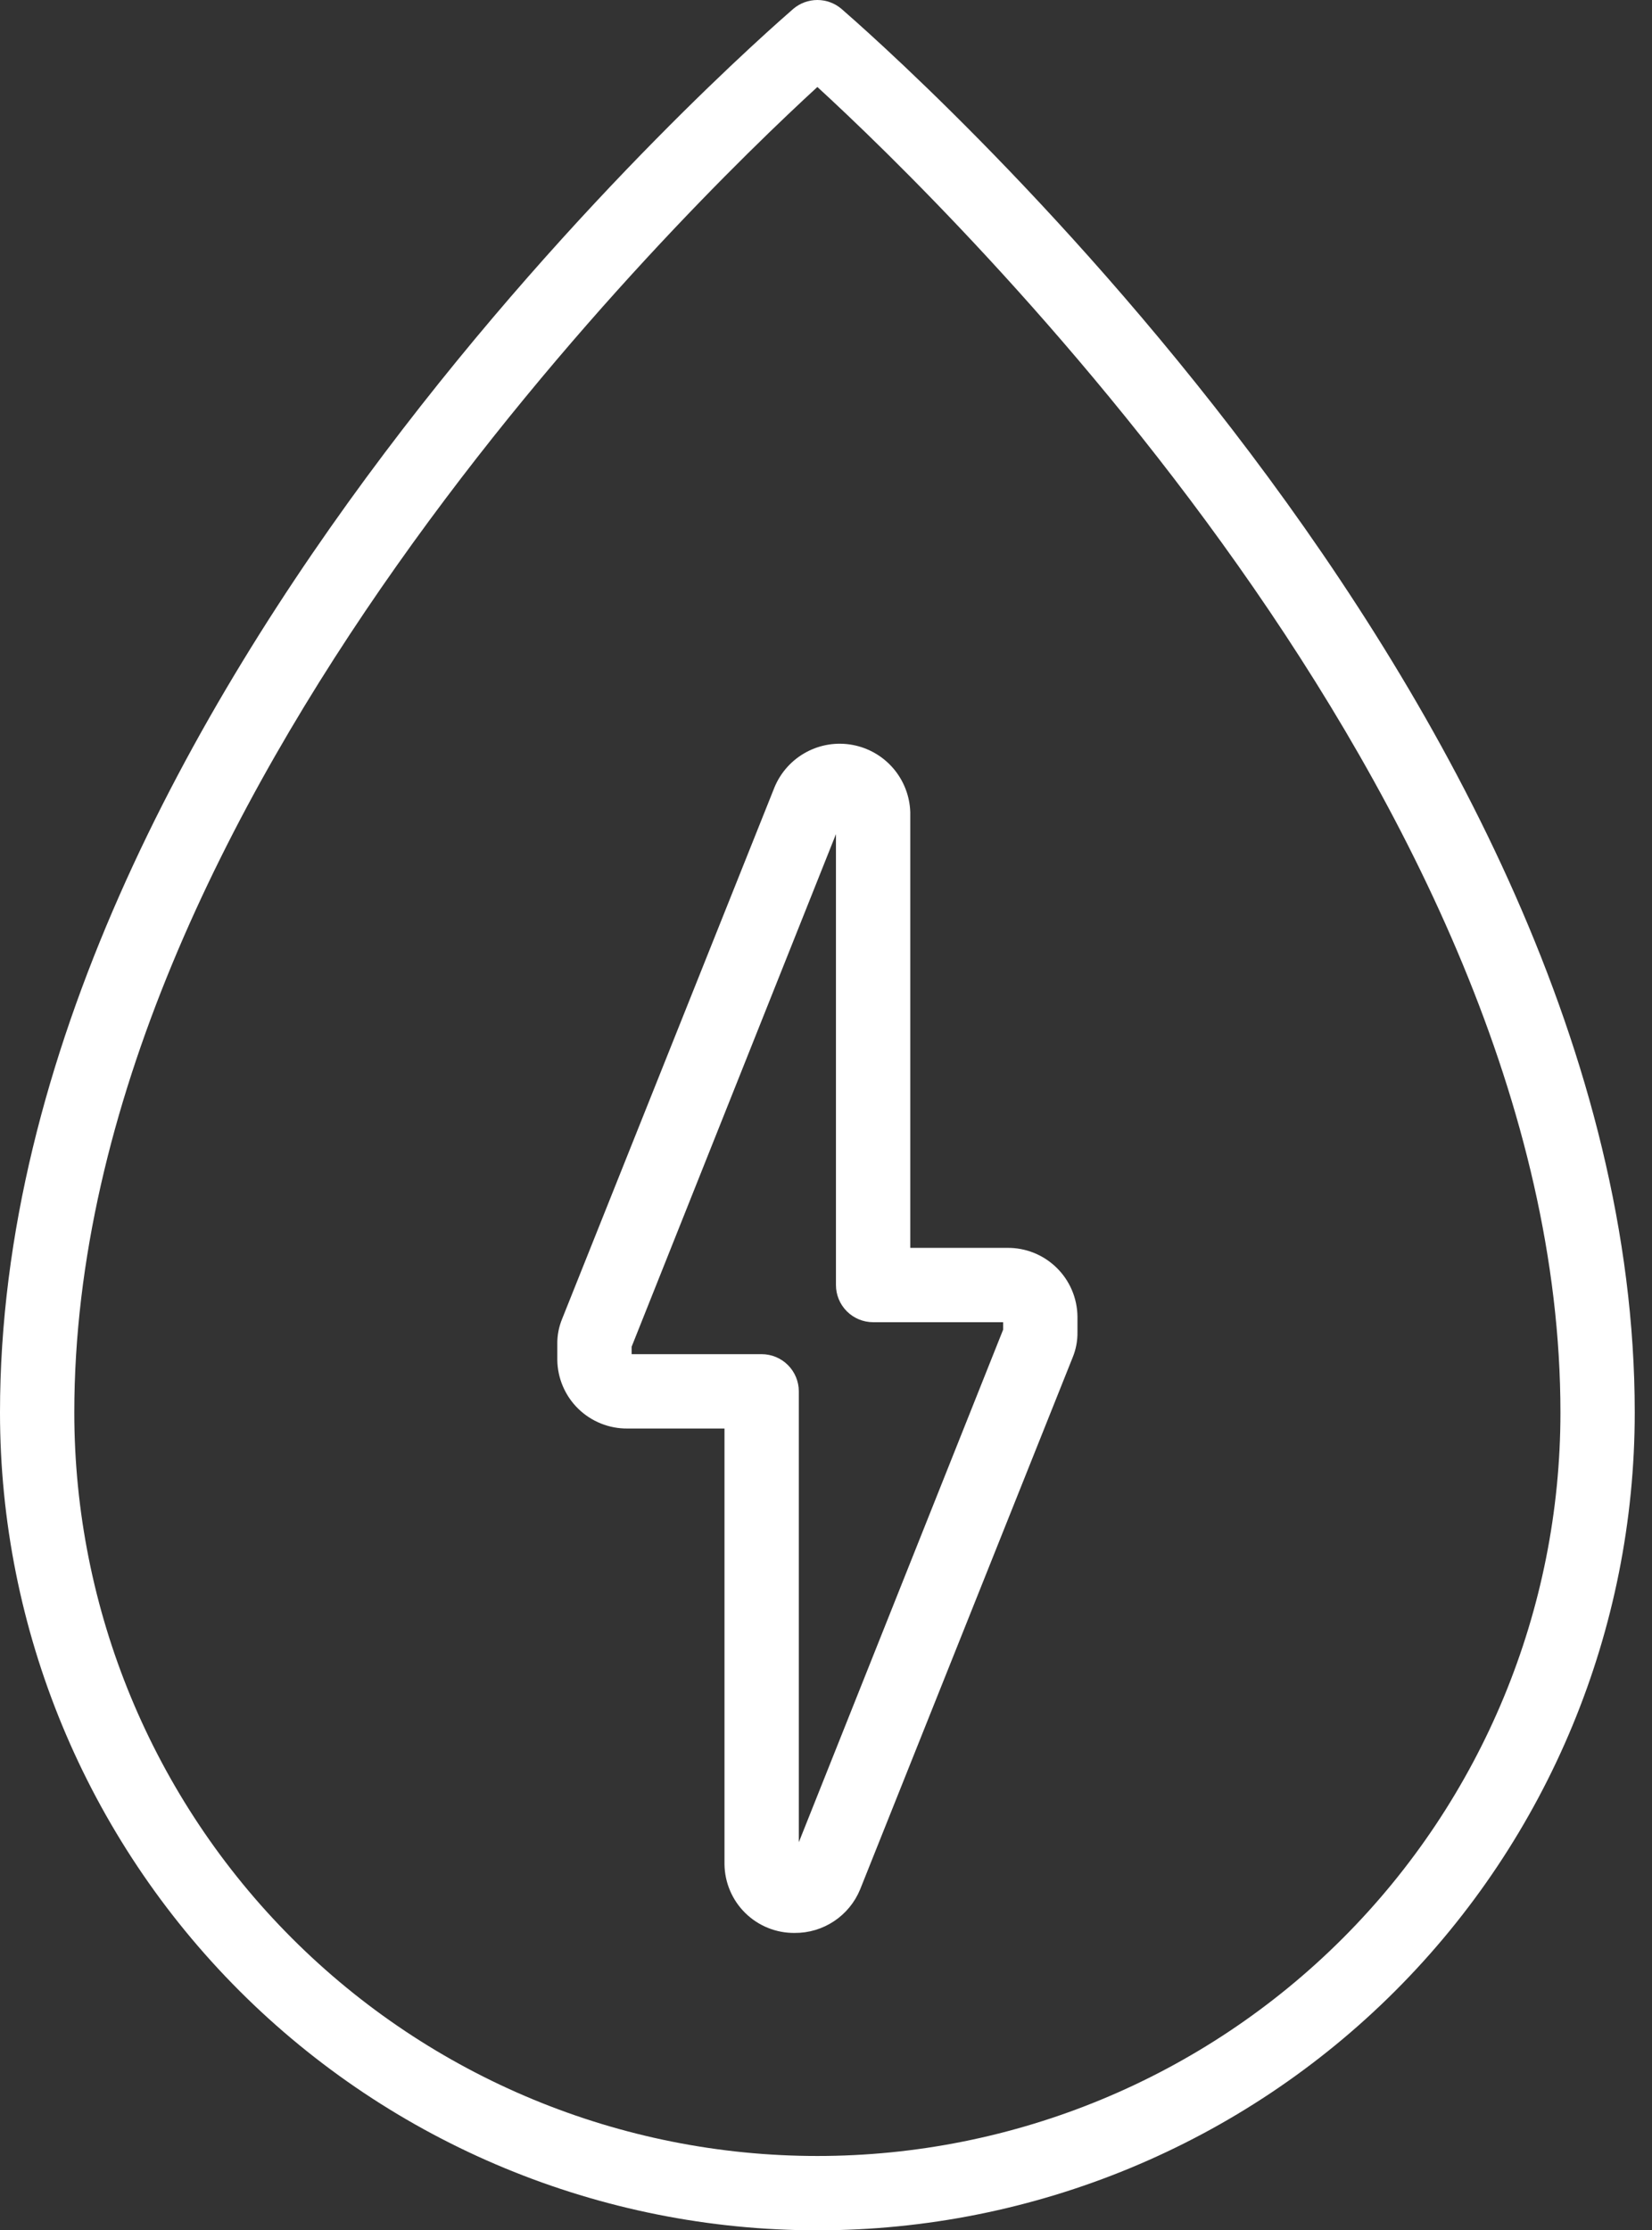
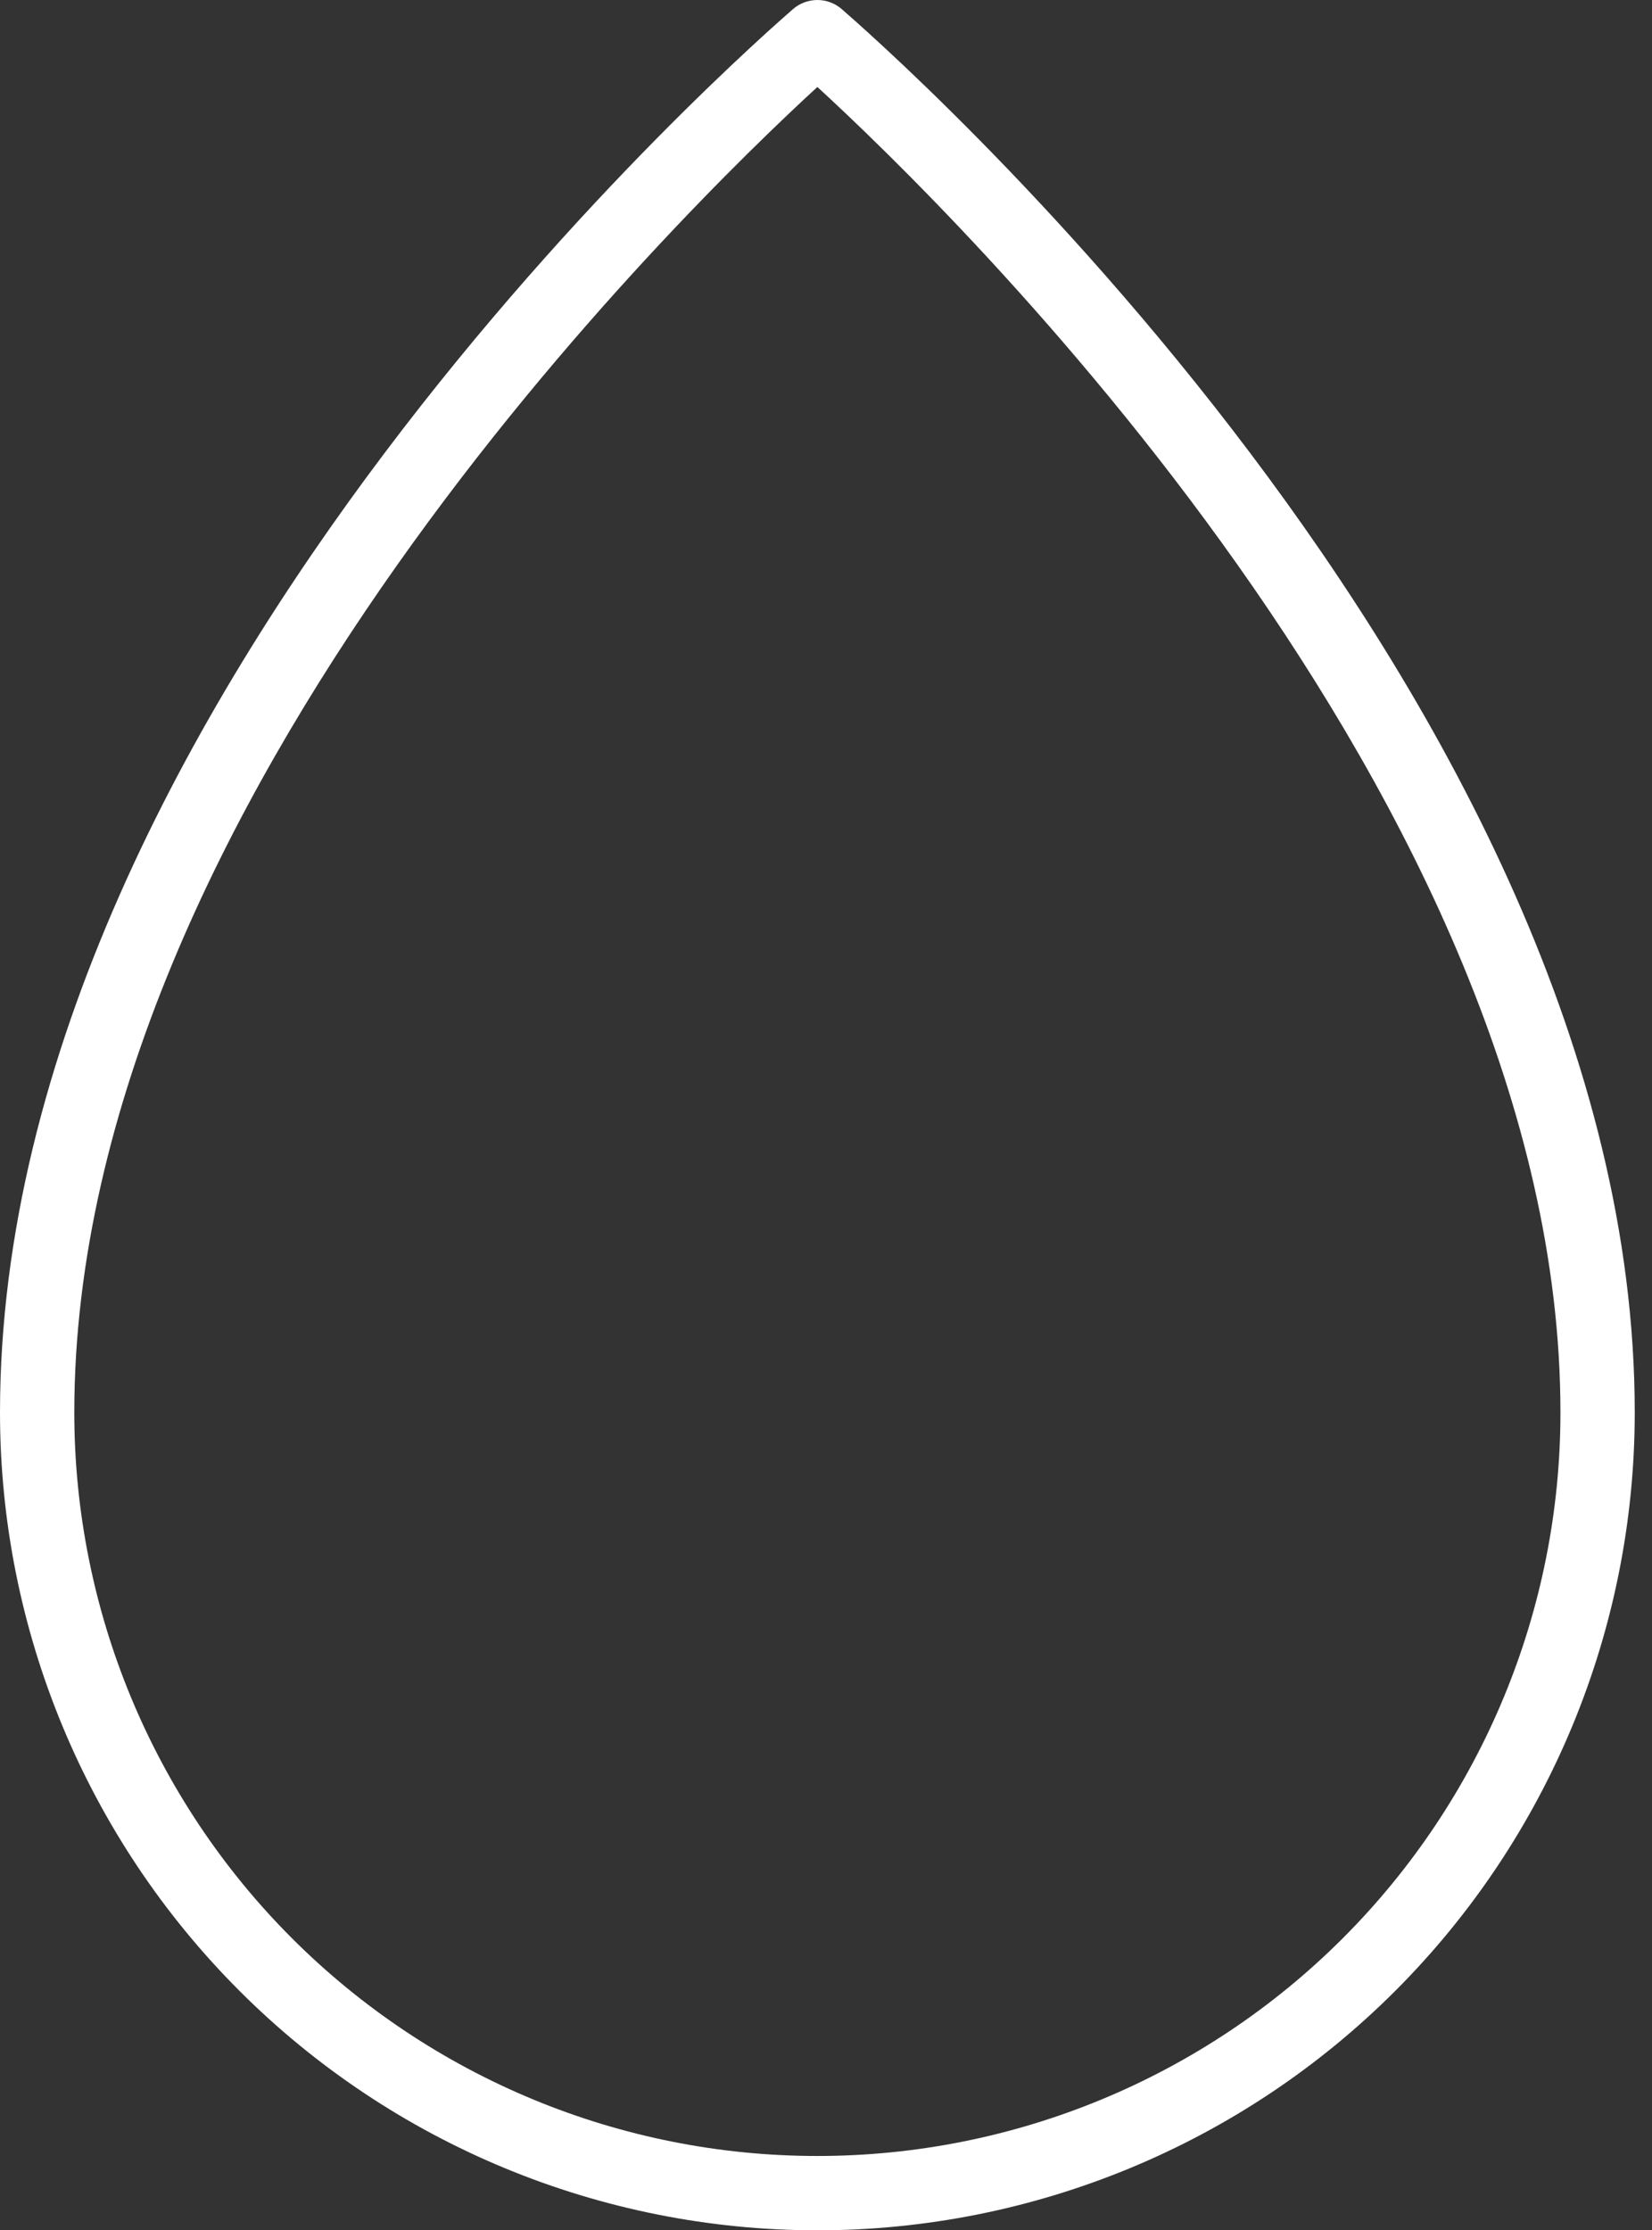
<svg xmlns="http://www.w3.org/2000/svg" width="83" height="112" viewBox="0 0 83 112" fill="none">
  <rect x="0" y="0" width="83" height="112" fill="#333333" stroke="none" />
  <g style="mix-blend-mode:overlay">
    <path d="M41.067 112C30.175 112 19.73 107.673 12.028 99.972C4.327 92.27 0 81.825 0 70.933C0 35.019 38.229 1.867 39.853 0.448C40.191 0.159 40.622 0 41.067 0C41.511 0 41.942 0.159 42.28 0.448C43.904 1.867 82.133 35.019 82.133 70.933C82.133 81.825 77.807 92.27 70.105 99.972C62.404 107.673 51.958 112 41.067 112ZM41.067 4.368C34.515 10.379 3.733 40.227 3.733 70.933C3.733 80.835 7.667 90.331 14.668 97.332C21.669 104.333 31.165 108.267 41.067 108.267C50.968 108.267 60.464 104.333 67.465 97.332C74.467 90.331 78.4 80.835 78.4 70.933C78.4 40.208 47.619 10.379 41.067 4.368Z" fill="white" />
-     <path d="M39.928 97.066C39.47 97.071 39.015 96.986 38.59 96.815C38.164 96.644 37.777 96.391 37.449 96.07C37.121 95.75 36.86 95.368 36.68 94.946C36.5 94.524 36.405 94.071 36.4 93.613V71.736H31.528C31.07 71.741 30.615 71.655 30.19 71.484C29.764 71.313 29.377 71.06 29.049 70.74C28.721 70.419 28.46 70.037 28.28 69.615C28.1 69.194 28.005 68.741 28 68.282V67.498C27.994 67.063 28.077 66.631 28.243 66.229L38.92 39.517C39.235 38.771 39.795 38.155 40.507 37.772C41.22 37.388 42.042 37.259 42.838 37.408C43.634 37.556 44.355 37.972 44.882 38.587C45.408 39.201 45.709 39.977 45.734 40.786V62.664H50.606C51.064 62.659 51.519 62.744 51.944 62.915C52.37 63.086 52.757 63.339 53.085 63.66C53.413 63.98 53.674 64.362 53.854 64.784C54.034 65.206 54.129 65.659 54.134 66.117V66.901C54.14 67.336 54.057 67.768 53.891 68.17L43.214 94.882C42.946 95.532 42.49 96.087 41.905 96.476C41.319 96.865 40.631 97.071 39.928 97.066ZM31.734 68.002H38.267C38.762 68.002 39.237 68.199 39.587 68.549C39.937 68.899 40.134 69.374 40.134 69.869V92.512L50.4 66.77V66.397H43.867C43.372 66.397 42.897 66.2 42.547 65.85C42.197 65.5 42 65.025 42 64.53V41.888L31.734 67.629V68.002Z" fill="white" />
  </g>
</svg>